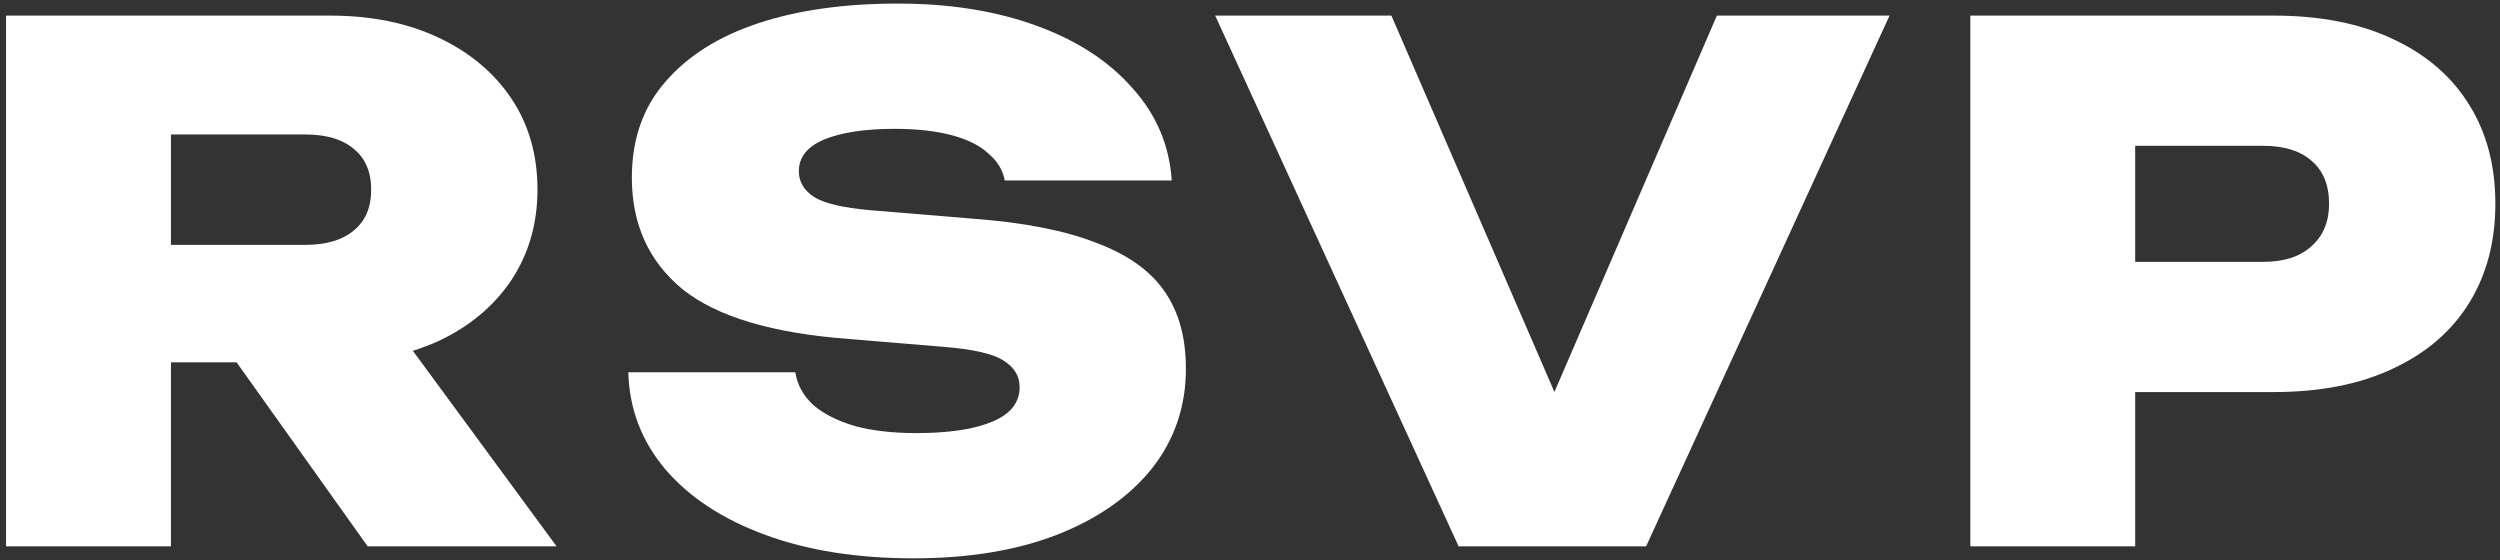
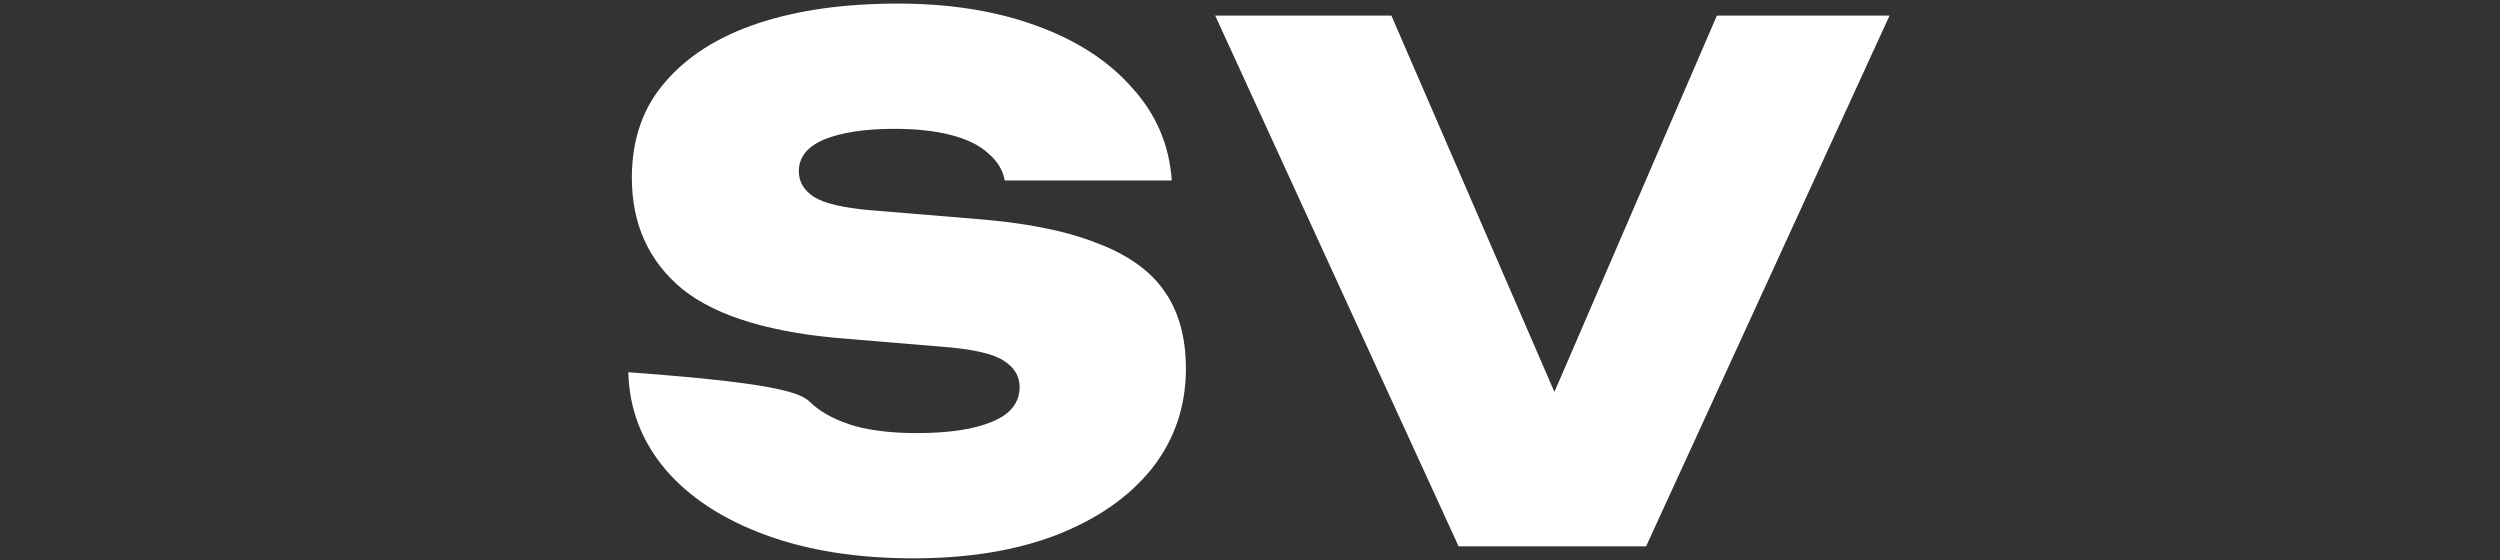
<svg xmlns="http://www.w3.org/2000/svg" width="339" height="76" viewBox="0 0 339 76" fill="none">
  <rect x="0" y="0" width="339" height="76" fill="#333333" stroke="none" />
-   <path d="M121.756 0.485C128.792 0.485 135.029 1.477 140.466 3.46C145.967 5.443 150.317 8.257 153.516 11.903C156.778 15.485 158.569 19.675 158.889 24.473H136.244C135.988 23.066 135.253 21.851 134.038 20.827C132.887 19.74 131.223 18.908 129.048 18.332C126.873 17.756 124.283 17.469 121.276 17.469C117.311 17.469 114.144 17.948 111.777 18.907C109.475 19.867 108.323 21.307 108.323 23.226C108.323 24.633 108.995 25.784 110.338 26.68C111.745 27.575 114.304 28.183 118.014 28.503L131.927 29.654C138.835 30.166 144.4 31.253 148.622 32.916C152.908 34.515 156.01 36.723 157.929 39.537C159.848 42.288 160.808 45.773 160.808 49.995C160.808 55.112 159.273 59.623 156.202 63.524C153.132 67.362 148.814 70.369 143.249 72.544C137.748 74.655 131.287 75.71 123.867 75.71C116.255 75.71 109.57 74.655 103.813 72.544C98.056 70.433 93.546 67.49 90.284 63.716C87.022 59.878 85.327 55.465 85.199 50.476H107.844C108.1 52.139 108.899 53.609 110.242 54.889C111.649 56.104 113.537 57.064 115.903 57.768C118.27 58.407 121.053 58.727 124.251 58.727C128.665 58.727 132.087 58.215 134.518 57.191C137.012 56.168 138.26 54.601 138.26 52.49C138.26 51.019 137.556 49.835 136.148 48.94C134.741 47.98 131.958 47.34 127.801 47.02L115.136 45.966C104.773 45.198 97.257 42.959 92.588 39.249C87.982 35.475 85.679 30.422 85.679 24.089C85.679 18.908 87.182 14.59 90.189 11.136C93.195 7.618 97.385 4.963 102.758 3.172C108.131 1.381 114.464 0.485 121.756 0.485Z" fill="white" />
-   <path fill-rule="evenodd" clip-rule="evenodd" d="M44.767 2.116C50.331 2.116 55.225 3.108 59.446 5.091C63.668 7.074 66.962 9.825 69.329 13.343C71.696 16.861 72.88 20.986 72.88 25.72C72.88 30.325 71.696 34.42 69.329 38.002C66.962 41.52 63.668 44.27 59.446 46.253C58.337 46.757 57.182 47.193 55.98 47.565L75.47 74.079H49.852L32.083 49.132H23.178V74.079H0.821V2.116H44.767ZM23.178 33.204H41.408C44.223 33.204 46.398 32.565 47.933 31.285C49.532 30.006 50.331 28.15 50.331 25.72C50.331 23.289 49.532 21.434 47.933 20.155C46.398 18.876 44.223 18.236 41.408 18.236H23.178V33.204Z" fill="white" />
+   <path d="M121.756 0.485C128.792 0.485 135.029 1.477 140.466 3.46C145.967 5.443 150.317 8.257 153.516 11.903C156.778 15.485 158.569 19.675 158.889 24.473H136.244C135.988 23.066 135.253 21.851 134.038 20.827C132.887 19.74 131.223 18.908 129.048 18.332C126.873 17.756 124.283 17.469 121.276 17.469C117.311 17.469 114.144 17.948 111.777 18.907C109.475 19.867 108.323 21.307 108.323 23.226C108.323 24.633 108.995 25.784 110.338 26.68C111.745 27.575 114.304 28.183 118.014 28.503L131.927 29.654C138.835 30.166 144.4 31.253 148.622 32.916C152.908 34.515 156.01 36.723 157.929 39.537C159.848 42.288 160.808 45.773 160.808 49.995C160.808 55.112 159.273 59.623 156.202 63.524C153.132 67.362 148.814 70.369 143.249 72.544C137.748 74.655 131.287 75.71 123.867 75.71C116.255 75.71 109.57 74.655 103.813 72.544C98.056 70.433 93.546 67.49 90.284 63.716C87.022 59.878 85.327 55.465 85.199 50.476C108.1 52.139 108.899 53.609 110.242 54.889C111.649 56.104 113.537 57.064 115.903 57.768C118.27 58.407 121.053 58.727 124.251 58.727C128.665 58.727 132.087 58.215 134.518 57.191C137.012 56.168 138.26 54.601 138.26 52.49C138.26 51.019 137.556 49.835 136.148 48.94C134.741 47.98 131.958 47.34 127.801 47.02L115.136 45.966C104.773 45.198 97.257 42.959 92.588 39.249C87.982 35.475 85.679 30.422 85.679 24.089C85.679 18.908 87.182 14.59 90.189 11.136C93.195 7.618 97.385 4.963 102.758 3.172C108.131 1.381 114.464 0.485 121.756 0.485Z" fill="white" />
  <path d="M210.779 53.148L232.809 2.116H256.221L223.214 74.079H197.787L164.78 2.116H188.672L210.779 53.148Z" fill="white" />
-   <path fill-rule="evenodd" clip-rule="evenodd" d="M308.338 2.116C314.607 2.116 319.98 3.172 324.458 5.283C328.999 7.394 332.454 10.368 334.82 14.206C337.187 17.98 338.37 22.457 338.37 27.639C338.37 32.756 337.187 37.234 334.82 41.072C332.454 44.91 328.999 47.884 324.458 49.995C319.98 52.106 314.607 53.162 308.338 53.162H289.532V74.079H267.176V2.116H308.338ZM289.532 35.507H306.899C309.714 35.507 311.889 34.803 313.424 33.395C315.023 31.988 315.822 30.069 315.822 27.639C315.822 25.08 315.023 23.129 313.424 21.786C311.889 20.443 309.714 19.772 306.899 19.771H289.532V35.507Z" fill="white" />
</svg>